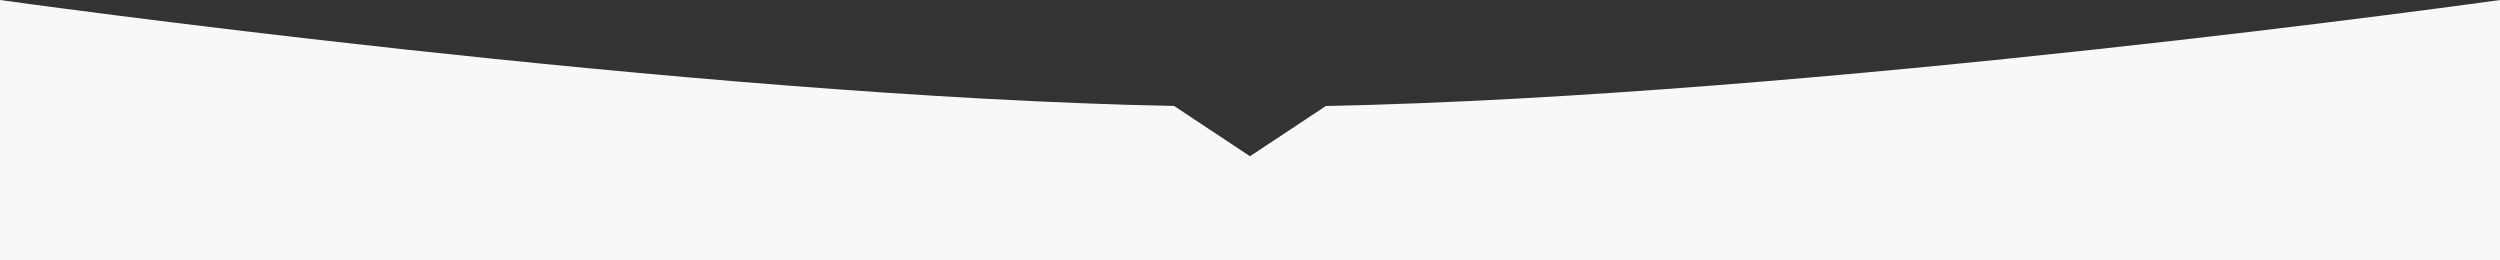
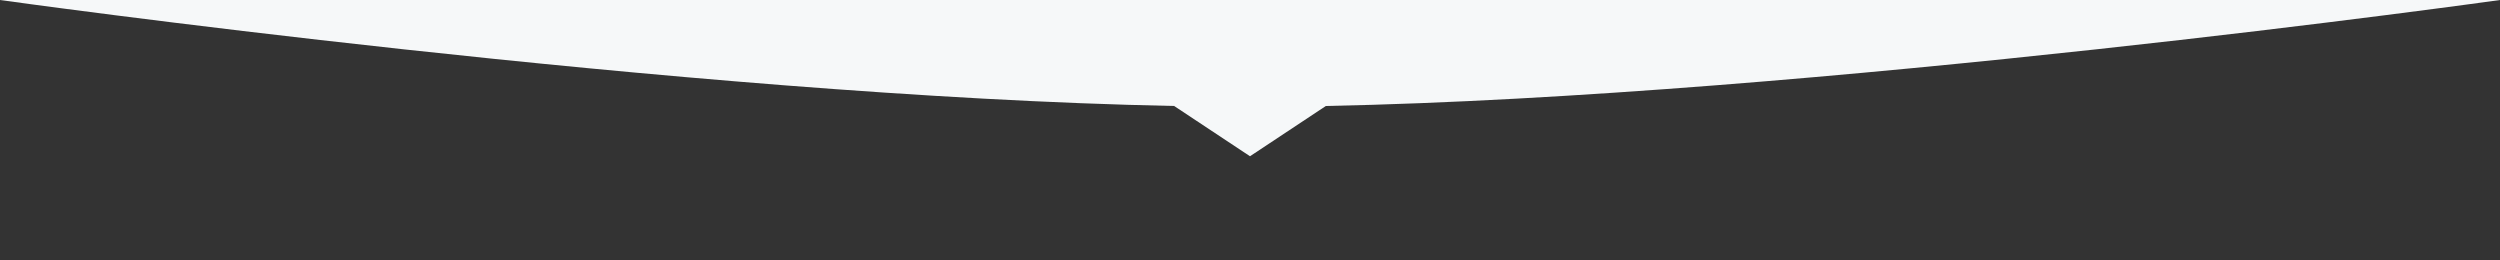
<svg xmlns="http://www.w3.org/2000/svg" width="1440" height="150" viewBox="0 0 1440 150" fill="none">
  <rect x="0" y="0" width="1440" height="150" fill="#333333" stroke="none" />
-   <path fill-rule="evenodd" clip-rule="evenodd" d="M676.305 61.048C395.029 55.464 0 0 0 0V150H1440V0C1440 0 1044.97 55.464 763.695 61.048L720 90L676.305 61.048Z" fill="#F6F8F9" />
+   <path fill-rule="evenodd" clip-rule="evenodd" d="M676.305 61.048C395.029 55.464 0 0 0 0H1440V0C1440 0 1044.97 55.464 763.695 61.048L720 90L676.305 61.048Z" fill="#F6F8F9" />
</svg>